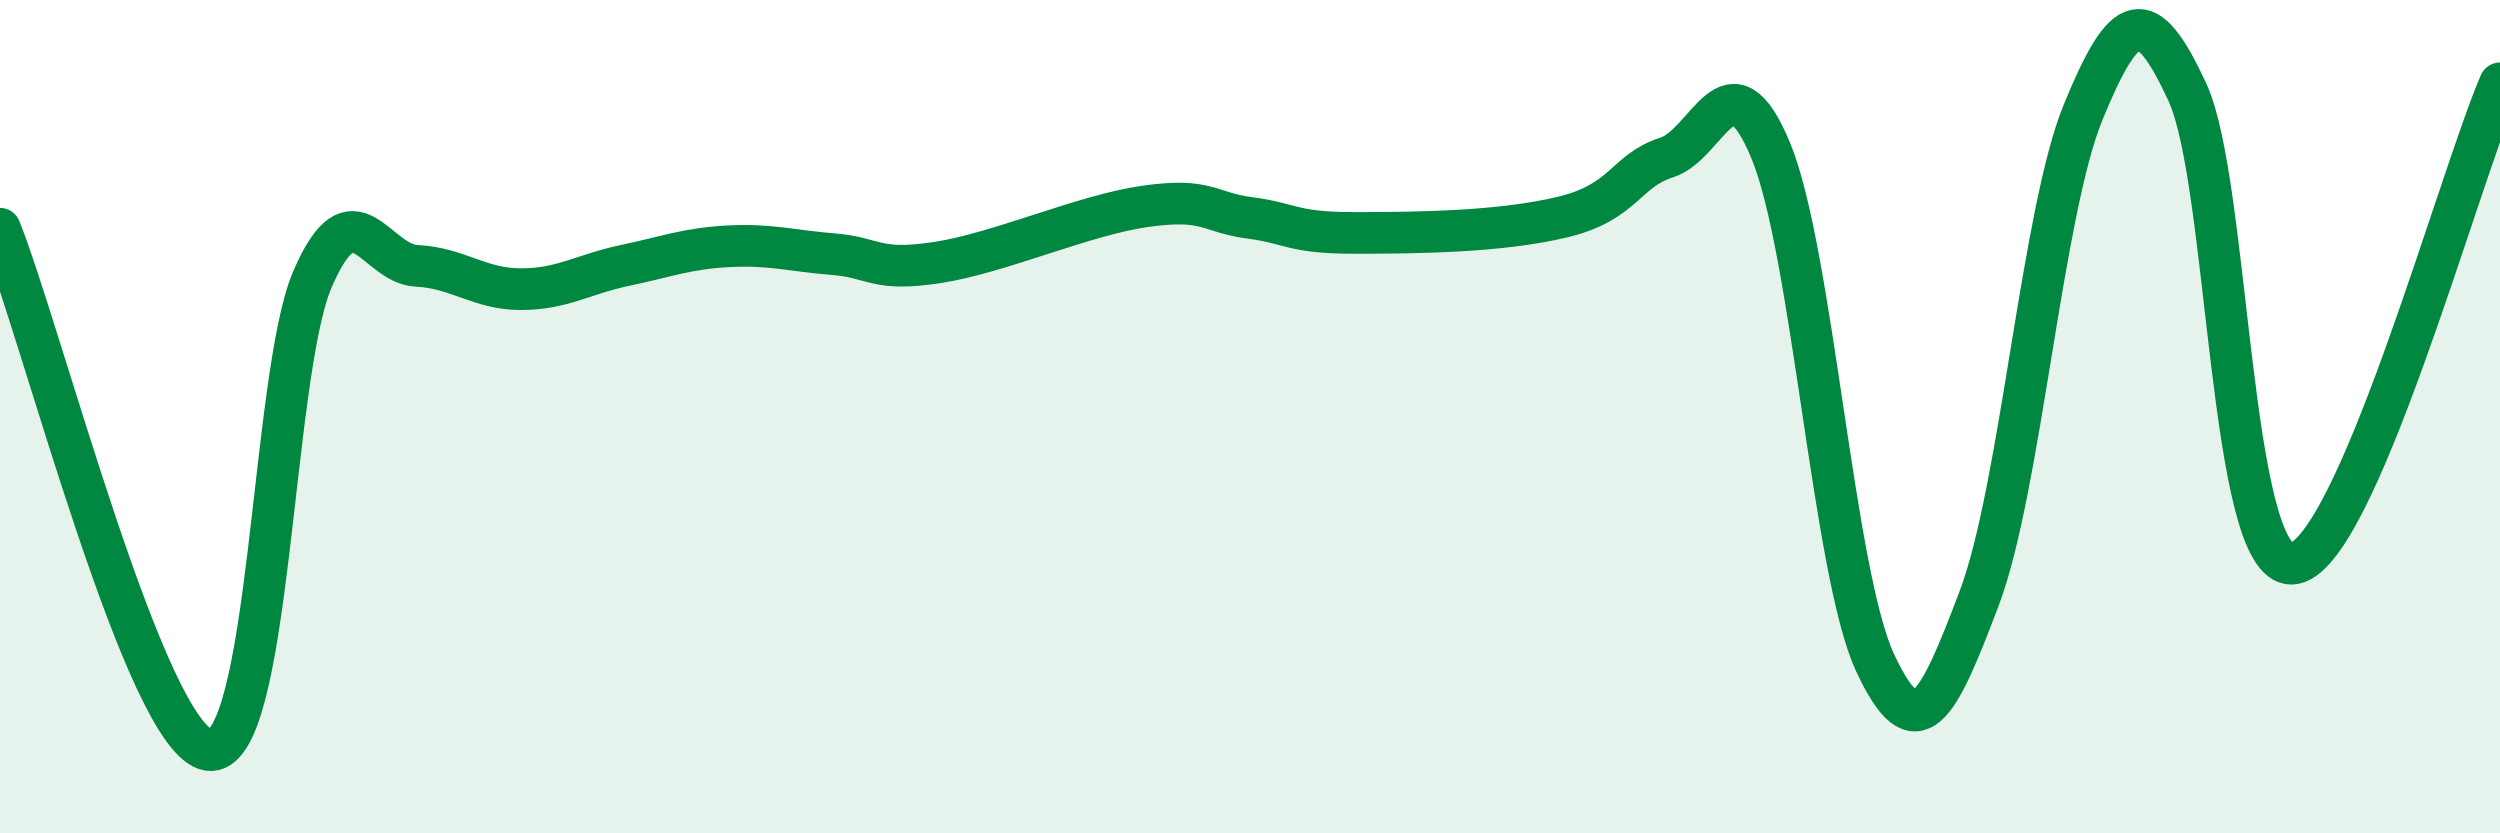
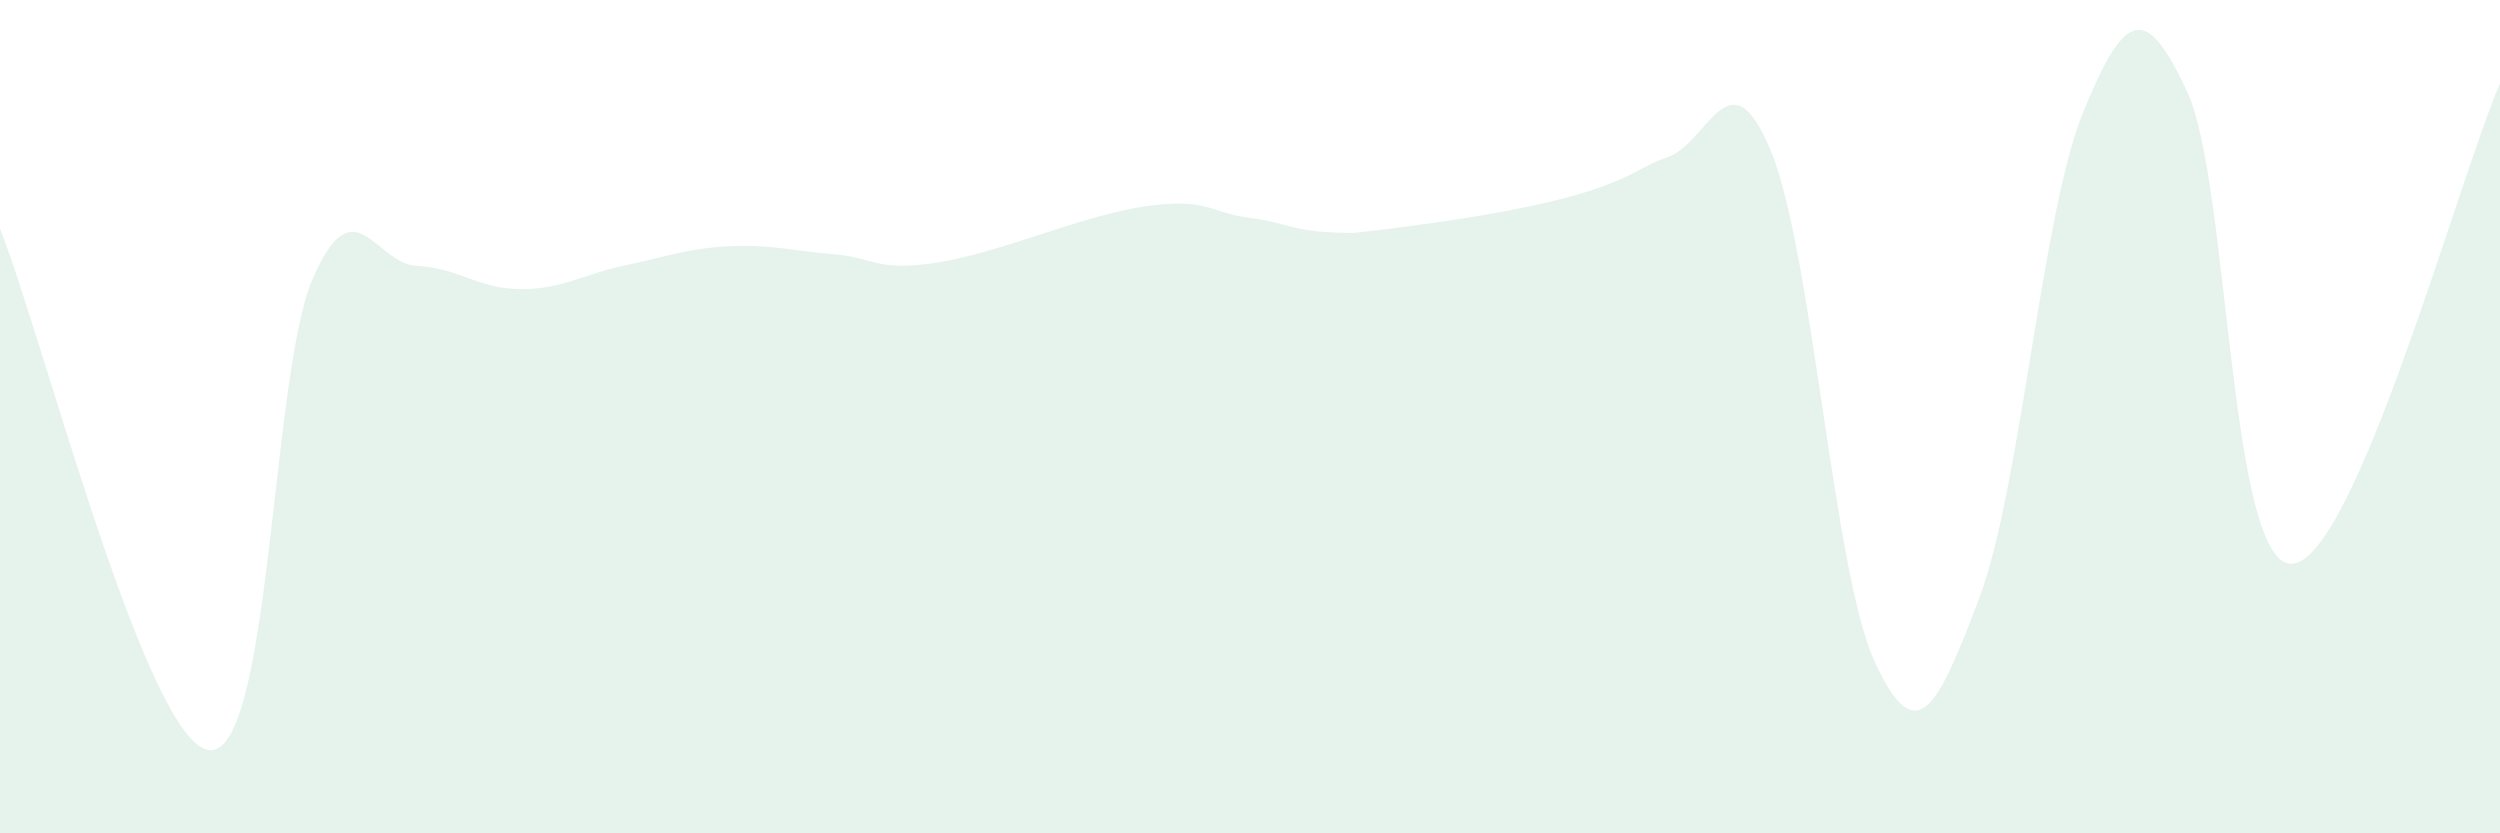
<svg xmlns="http://www.w3.org/2000/svg" width="60" height="20" viewBox="0 0 60 20">
-   <path d="M 0,5.49 C 1,7.99 3.5,17.76 5,18 C 6.5,18.24 6.5,9.02 7.5,6.7 C 8.5,4.38 9,6.33 10,6.38 C 11,6.43 11.5,6.94 12.5,6.94 C 13.5,6.94 14,6.58 15,6.37 C 16,6.16 16.5,5.96 17.5,5.91 C 18.5,5.86 19,6.02 20,6.1 C 21,6.18 21,6.53 22.5,6.3 C 24,6.07 26,5.16 27.5,4.95 C 29,4.74 29,5.1 30,5.23 C 31,5.36 31,5.59 32.5,5.59 C 34,5.59 36,5.57 37.5,5.21 C 39,4.85 39,4.1 40,3.78 C 41,3.46 41.5,1.2 42.5,3.62 C 43.5,6.04 44,13.75 45,15.9 C 46,18.05 46.5,17 47.5,14.36 C 48.5,11.72 49,5.11 50,2.68 C 51,0.25 51.5,0.05 52.5,2.22 C 53.5,4.39 53.5,13.57 55,13.53 C 56.5,13.49 59,4.31 60,2L60 20L0 20Z" fill="#008740" opacity="0.1" stroke-linecap="round" stroke-linejoin="round" />
-   <path d="M 0,5.49 C 1,7.99 3.5,17.76 5,18 C 6.5,18.24 6.5,9.02 7.5,6.7 C 8.5,4.38 9,6.33 10,6.38 C 11,6.43 11.5,6.94 12.5,6.94 C 13.5,6.94 14,6.58 15,6.37 C 16,6.16 16.5,5.96 17.5,5.91 C 18.5,5.86 19,6.02 20,6.1 C 21,6.18 21,6.53 22.5,6.3 C 24,6.07 26,5.16 27.5,4.95 C 29,4.74 29,5.1 30,5.23 C 31,5.36 31,5.59 32.5,5.59 C 34,5.59 36,5.57 37.5,5.21 C 39,4.85 39,4.1 40,3.78 C 41,3.46 41.5,1.2 42.5,3.62 C 43.5,6.04 44,13.75 45,15.9 C 46,18.05 46.5,17 47.5,14.36 C 48.5,11.72 49,5.11 50,2.68 C 51,0.25 51.5,0.05 52.5,2.22 C 53.5,4.39 53.5,13.57 55,13.53 C 56.5,13.49 59,4.31 60,2" stroke="#008740" stroke-width="1" fill="none" stroke-linecap="round" stroke-linejoin="round" />
+   <path d="M 0,5.49 C 1,7.99 3.5,17.76 5,18 C 6.5,18.24 6.5,9.02 7.5,6.7 C 8.5,4.38 9,6.33 10,6.38 C 11,6.43 11.5,6.94 12.5,6.94 C 13.5,6.94 14,6.58 15,6.37 C 16,6.16 16.5,5.96 17.5,5.91 C 18.5,5.86 19,6.02 20,6.1 C 21,6.18 21,6.53 22.5,6.3 C 24,6.07 26,5.16 27.5,4.95 C 29,4.74 29,5.1 30,5.23 C 31,5.36 31,5.59 32.5,5.59 C 39,4.85 39,4.1 40,3.78 C 41,3.46 41.5,1.2 42.5,3.62 C 43.5,6.04 44,13.75 45,15.9 C 46,18.05 46.5,17 47.5,14.36 C 48.5,11.72 49,5.11 50,2.68 C 51,0.25 51.5,0.05 52.5,2.22 C 53.5,4.39 53.5,13.57 55,13.53 C 56.5,13.49 59,4.31 60,2L60 20L0 20Z" fill="#008740" opacity="0.1" stroke-linecap="round" stroke-linejoin="round" />
</svg>